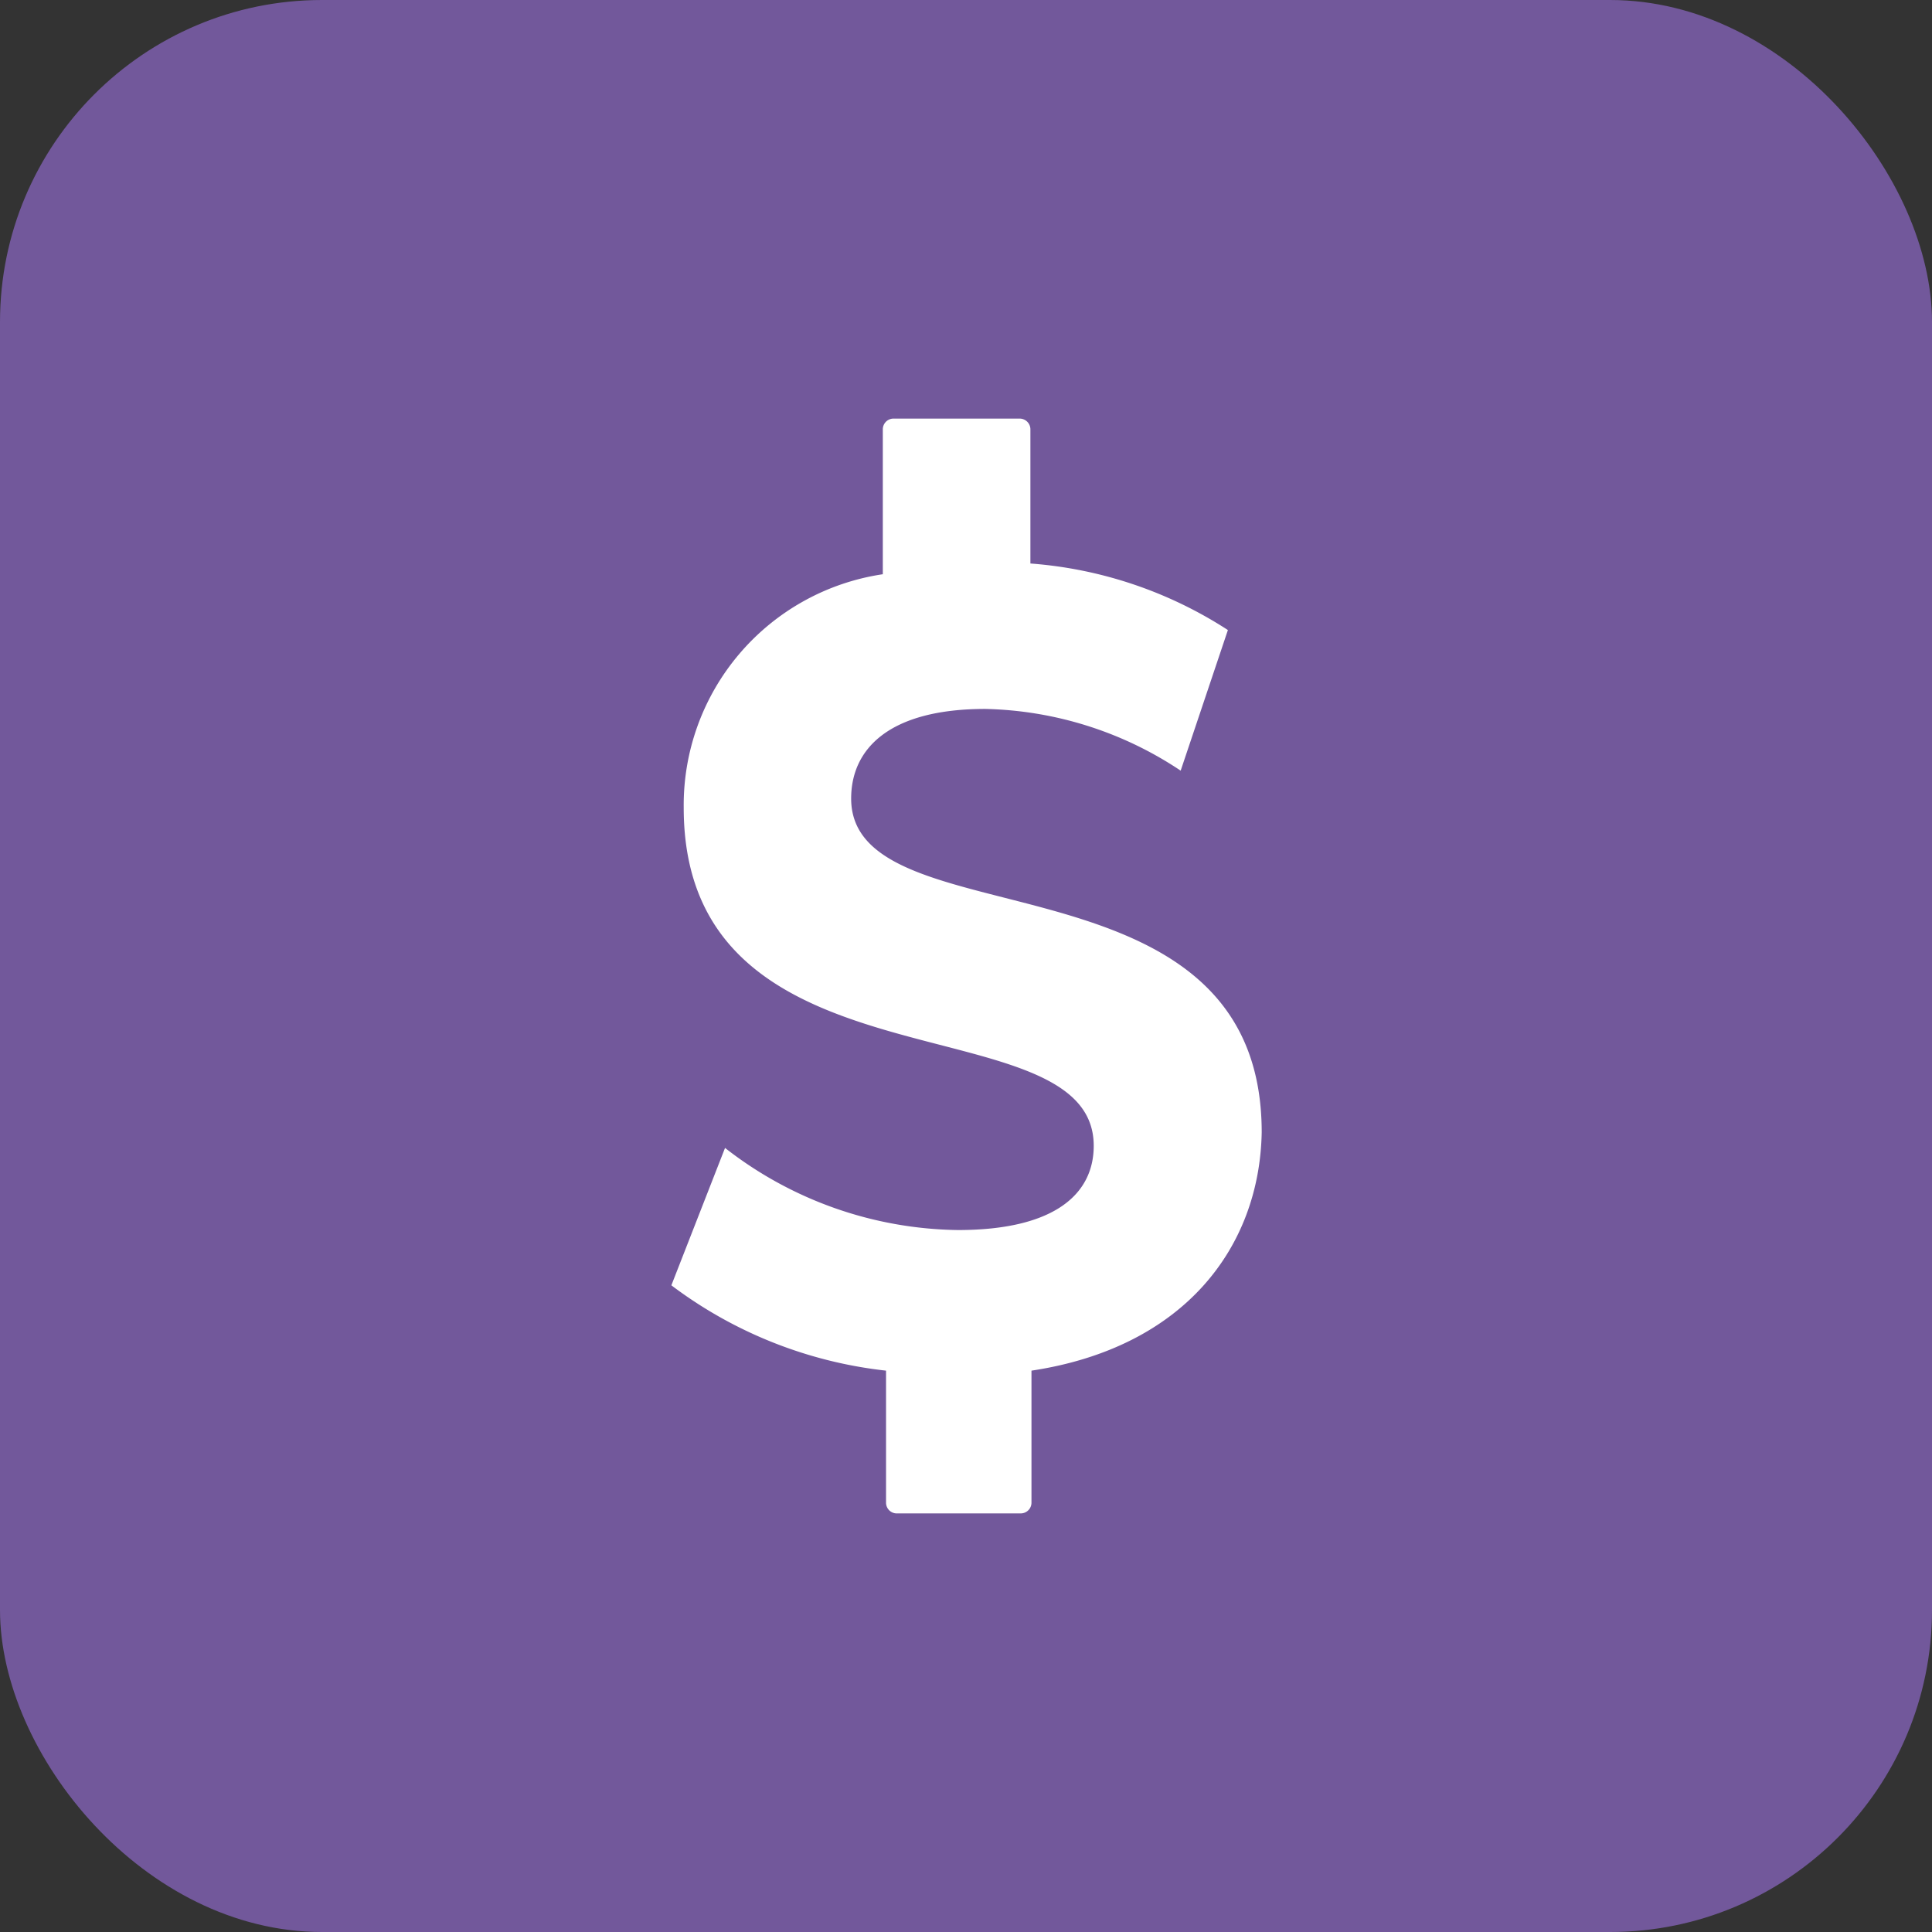
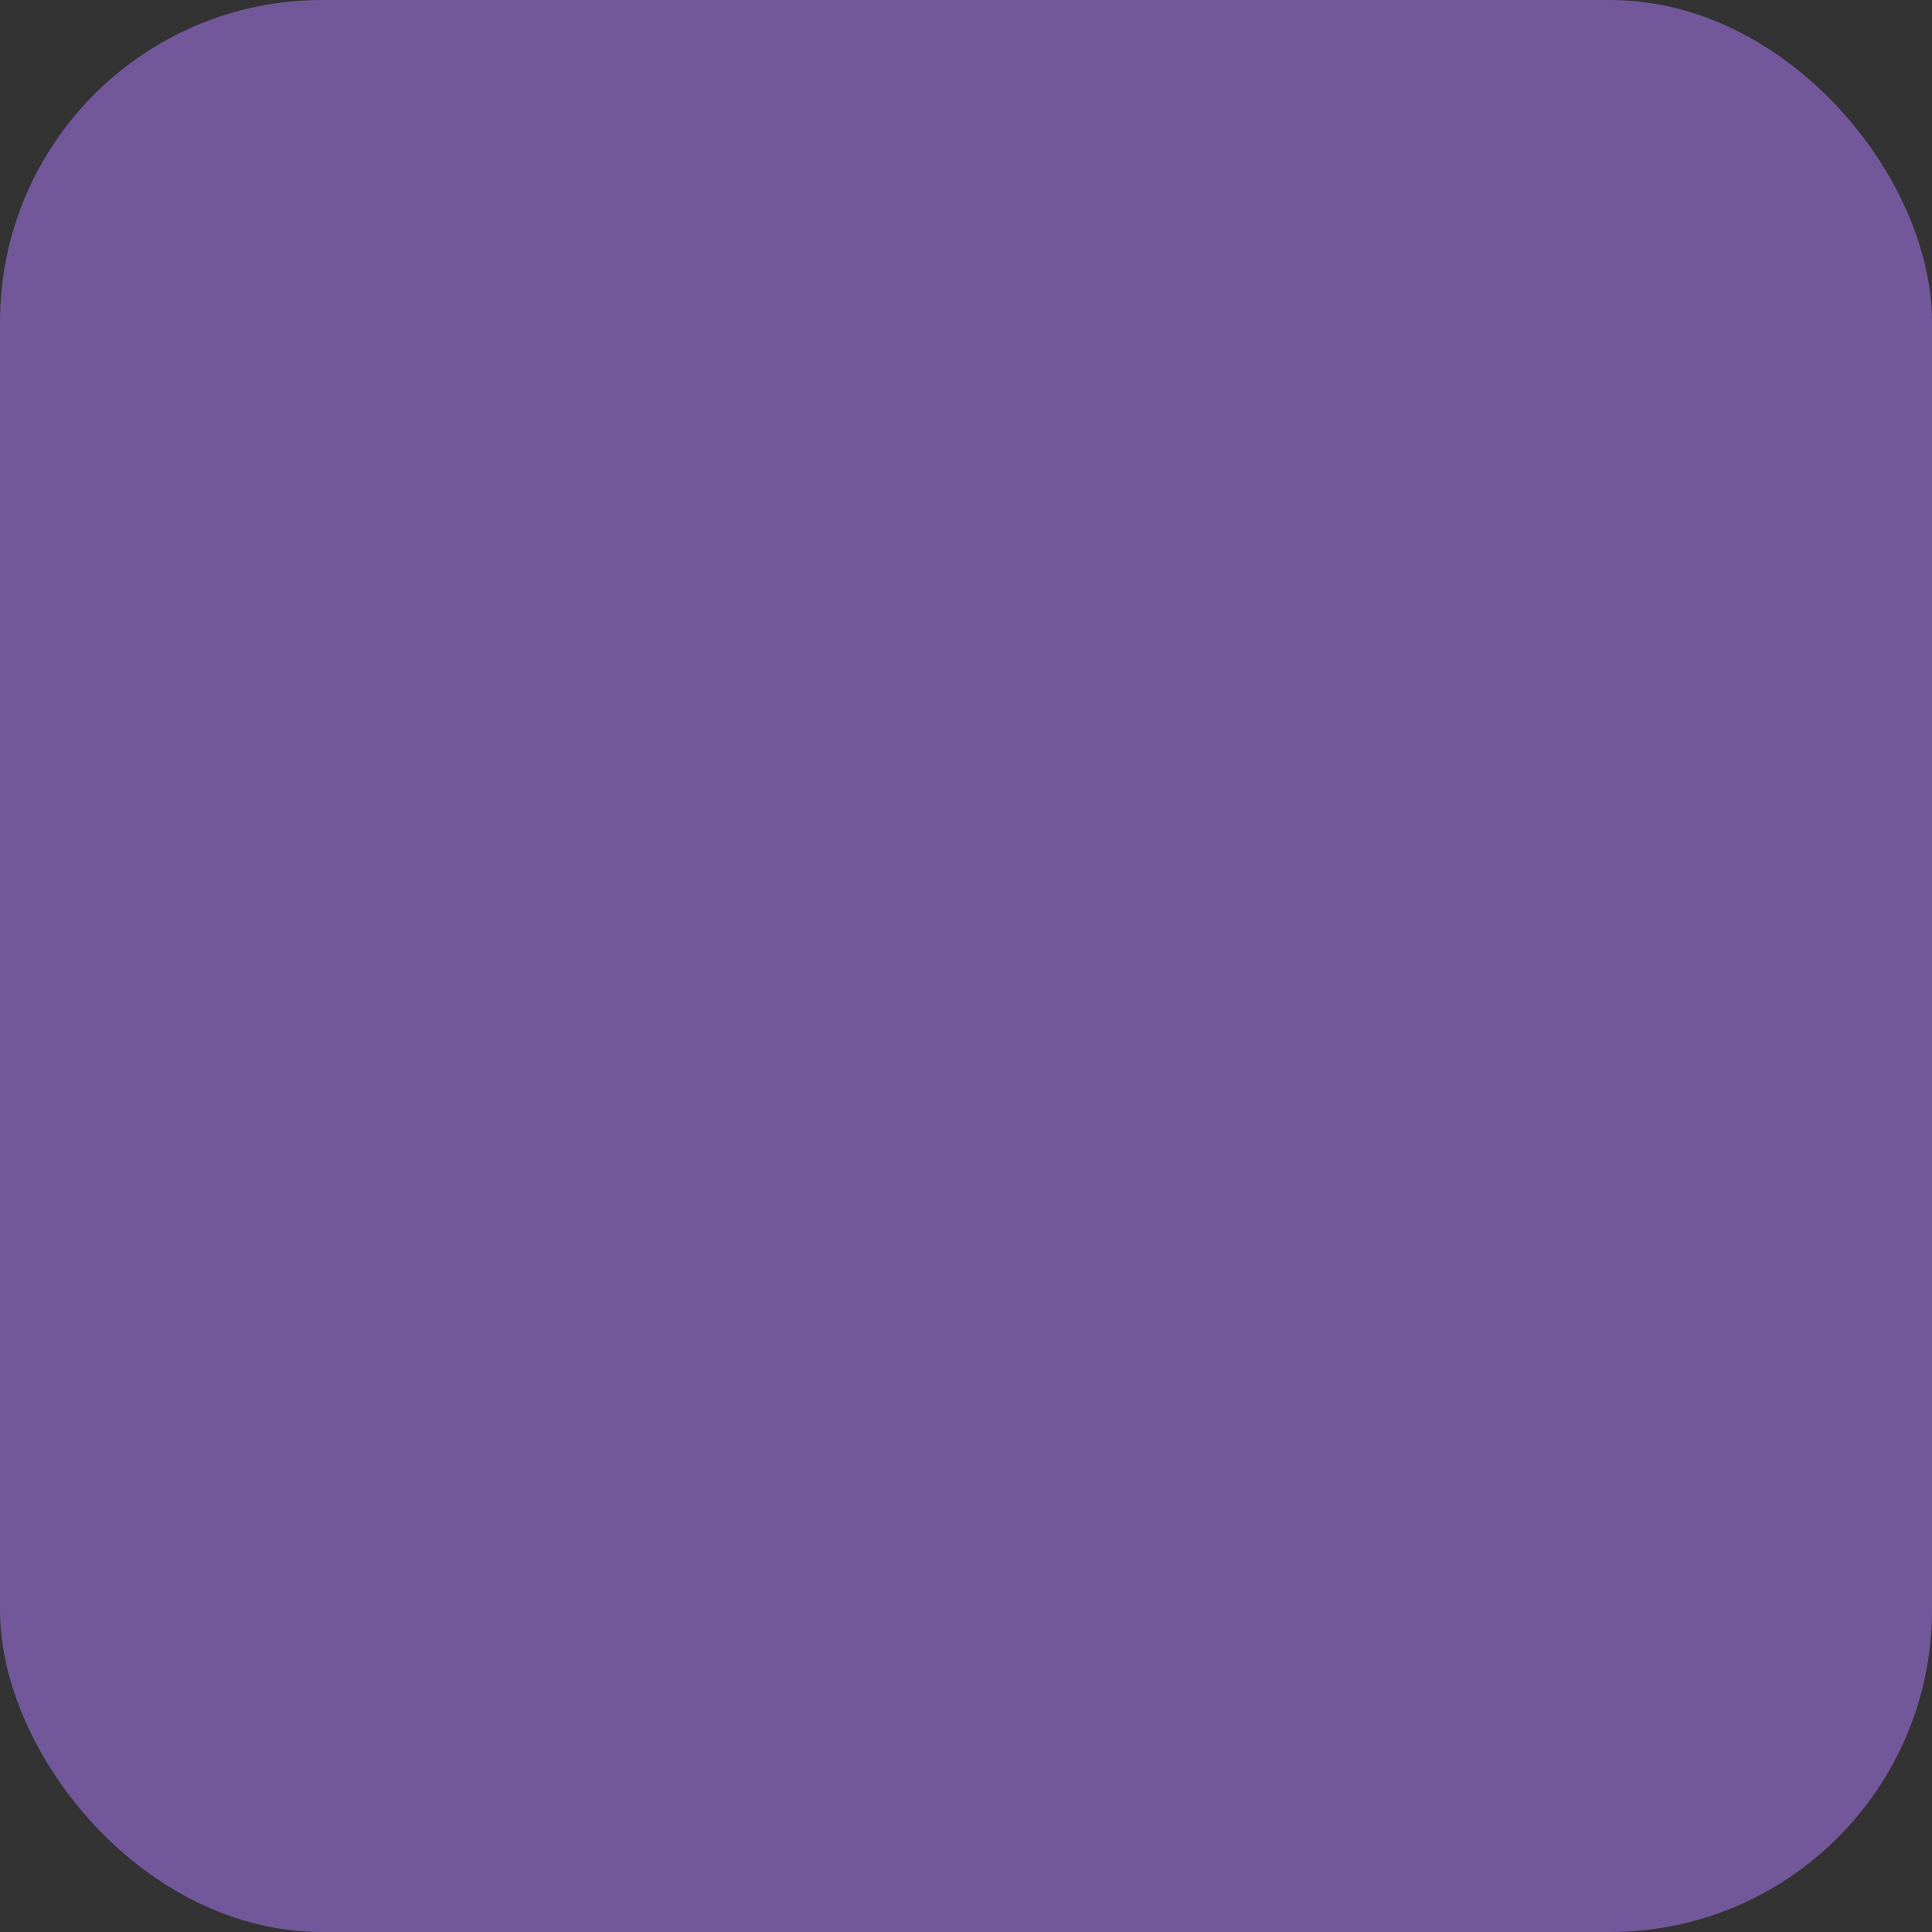
<svg xmlns="http://www.w3.org/2000/svg" viewBox="0 0 36 36">
  <rect x="0" y="0" width="36" height="36" fill="#333333" stroke="none" />
  <rect width="36" height="36" rx="6" fill="#72589b" />
-   <path d="M19.22,25.54V28a.2.2,0,0,1-.2.2H16.7a.2.2,0,0,1-.19-.2V25.54a8.12,8.12,0,0,1-4-1.59l1-2.56a7.19,7.19,0,0,0,4.34,1.53c1.8,0,2.53-.67,2.53-1.57,0-2.74-7.64-.86-7.64-6.3a4.35,4.35,0,0,1,3.71-4.35V8a.2.2,0,0,1,.19-.2H19a.2.2,0,0,1,.2.2v2.5a7.83,7.83,0,0,1,3.68,1.24L22,14.36a6.81,6.81,0,0,0-3.64-1.15c-1.8,0-2.5.75-2.5,1.67,0,2.7,7.65.84,7.65,6.22C23.47,23.24,22.07,25.11,19.22,25.54Z" fill="#fff" />
</svg>